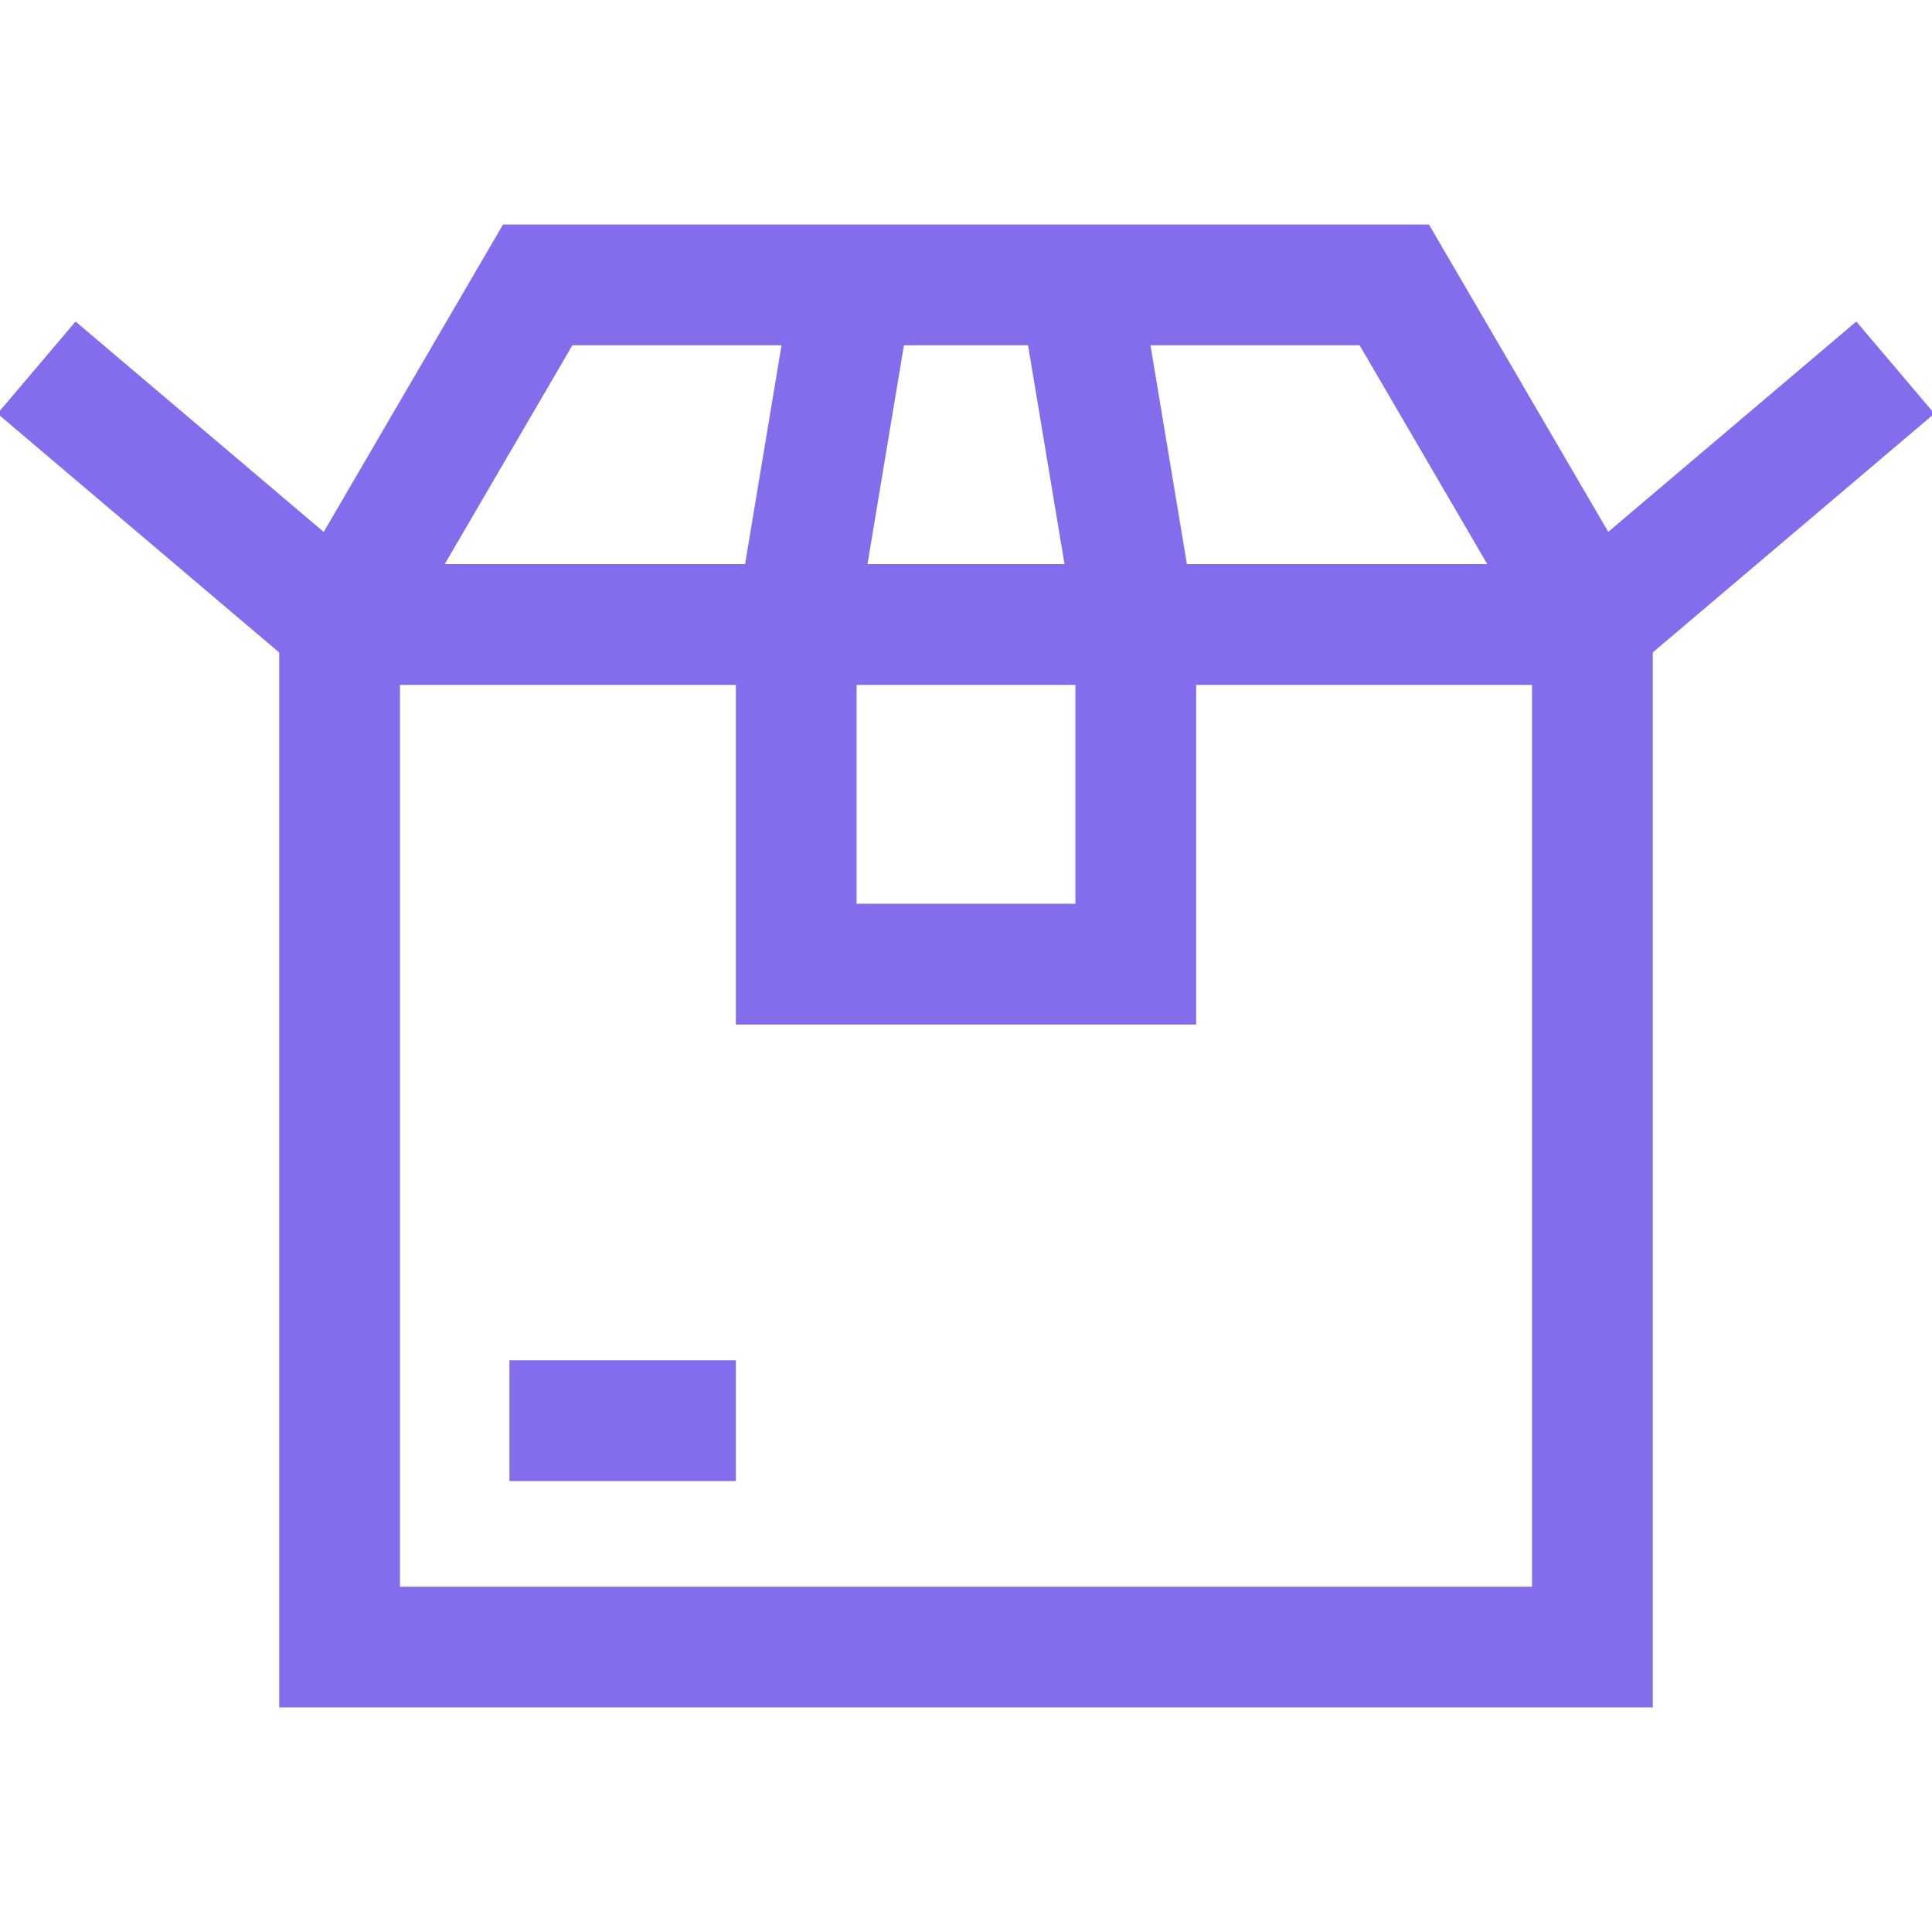
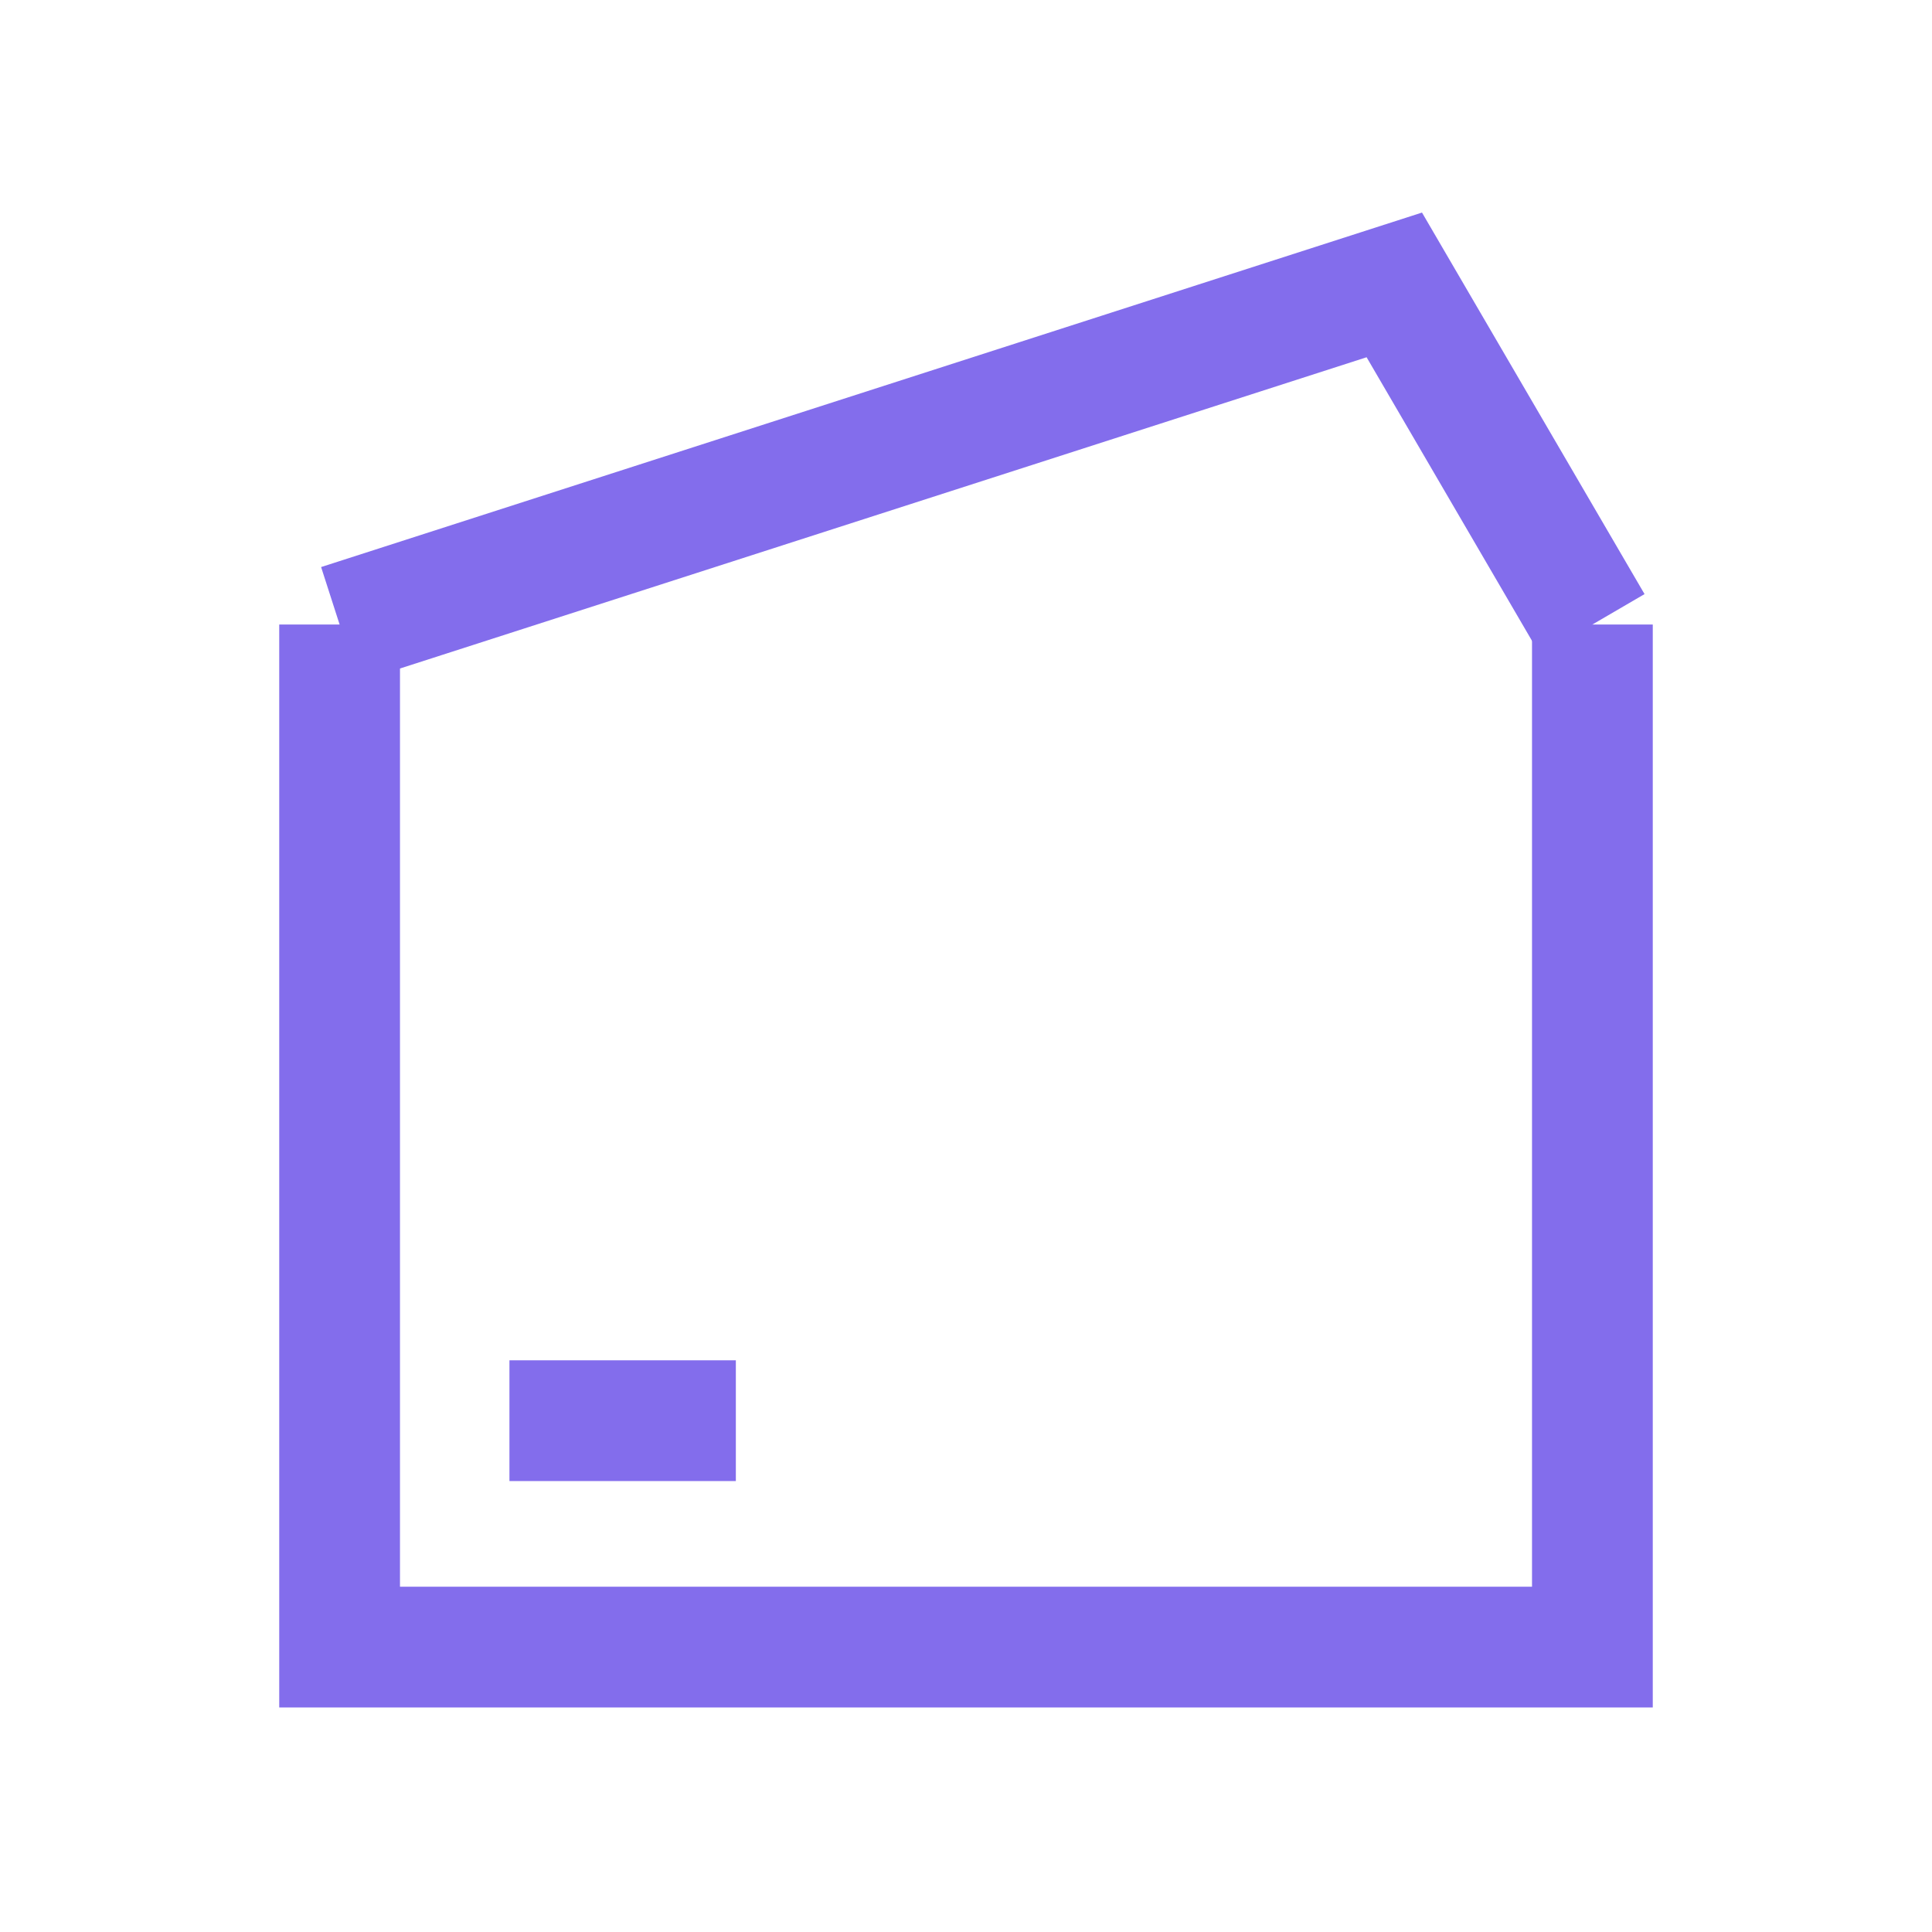
<svg xmlns="http://www.w3.org/2000/svg" width="32" height="32" viewBox="0 0 32 32" fill="none">
  <g clip-path="url(#clip0_804_183)">
    <g opacity="0.8">
      <path d="M26.375 10.344V27.281H5.625V10.344" stroke="#6449E7" stroke-width="2" stroke-miterlimit="10" />
-       <path d="M0.605 6.088L5.624 10.344H15.999H26.374L31.393 6.088" stroke="#6449E7" stroke-width="2" stroke-miterlimit="10" />
-       <path d="M26.375 10.344L23.094 4.719H8.906L5.625 10.344" stroke="#6449E7" stroke-width="2" stroke-miterlimit="10" />
-       <path d="M17.875 4.719L18.812 10.344V15.969H13.188V10.344L14.125 4.719" stroke="#6449E7" stroke-width="2" stroke-miterlimit="10" />
+       <path d="M26.375 10.344L23.094 4.719L5.625 10.344" stroke="#6449E7" stroke-width="2" stroke-miterlimit="10" />
      <path d="M8.438 23.531H12.188" stroke="#6449E7" stroke-width="2" stroke-miterlimit="10" />
    </g>
  </g>
  <defs>
    <clipPath id="clip0_804_183">
      <rect width="32" height="32" fill="white" />
    </clipPath>
  </defs>
</svg>